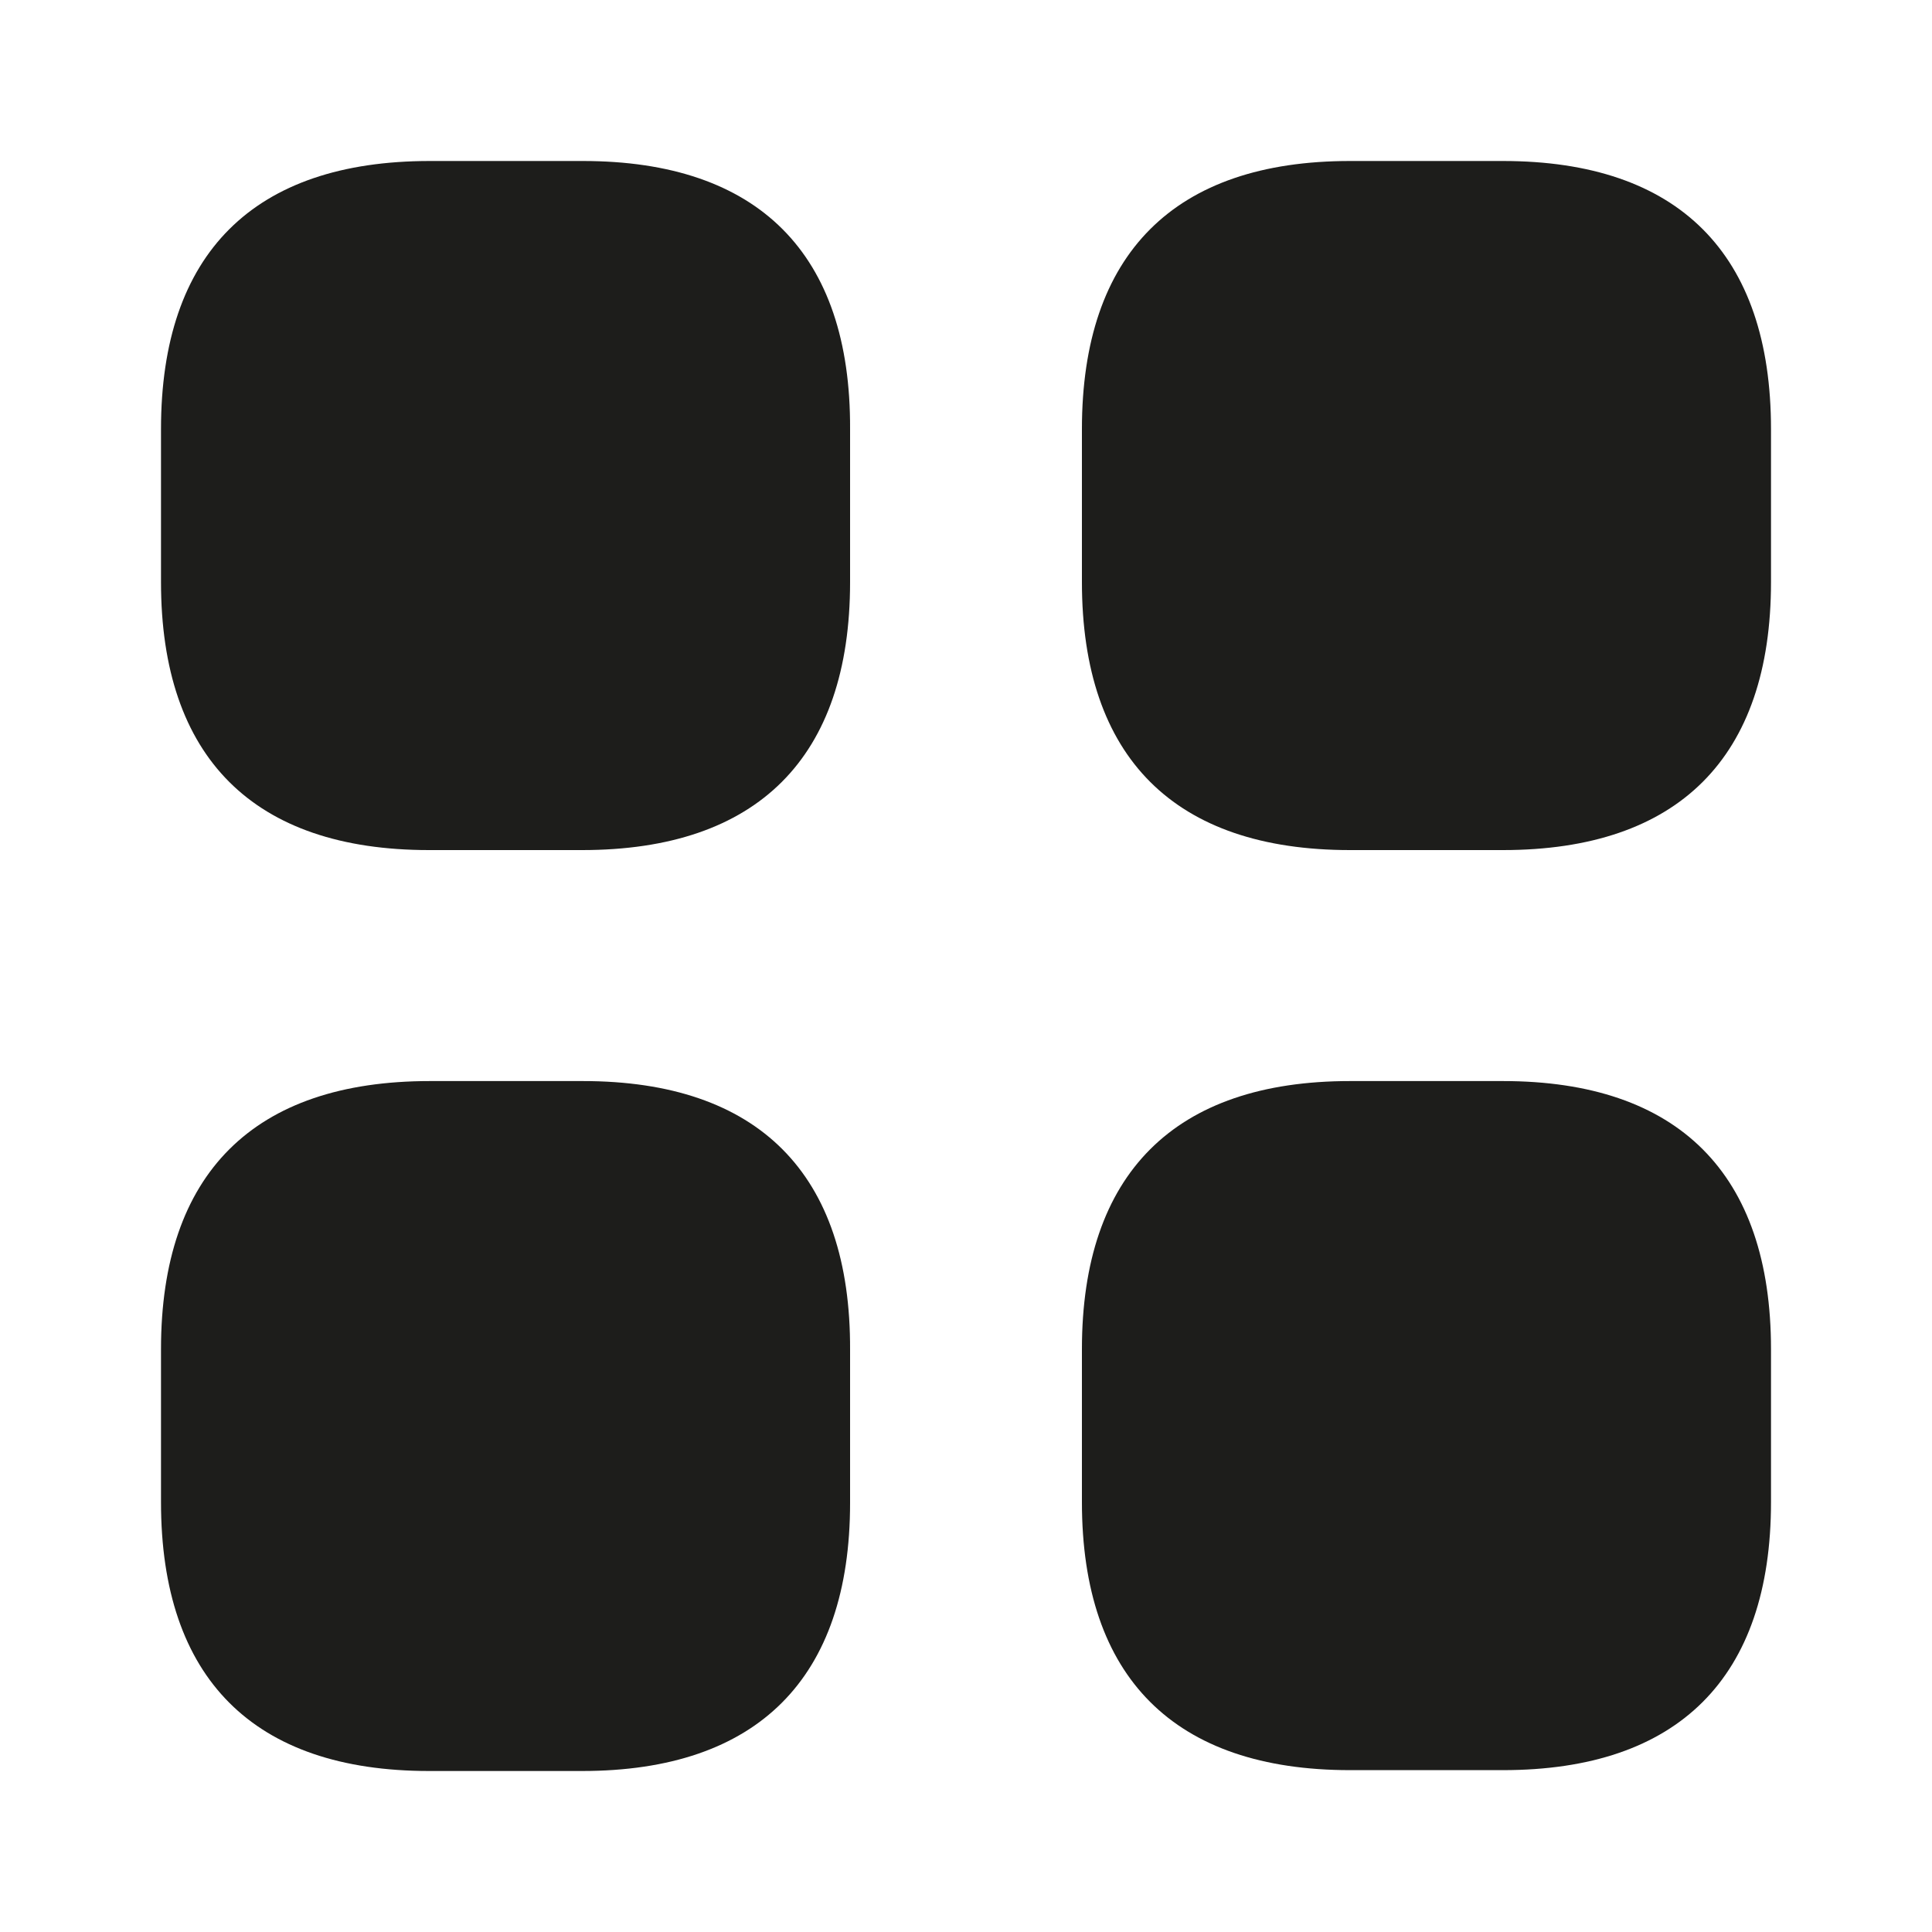
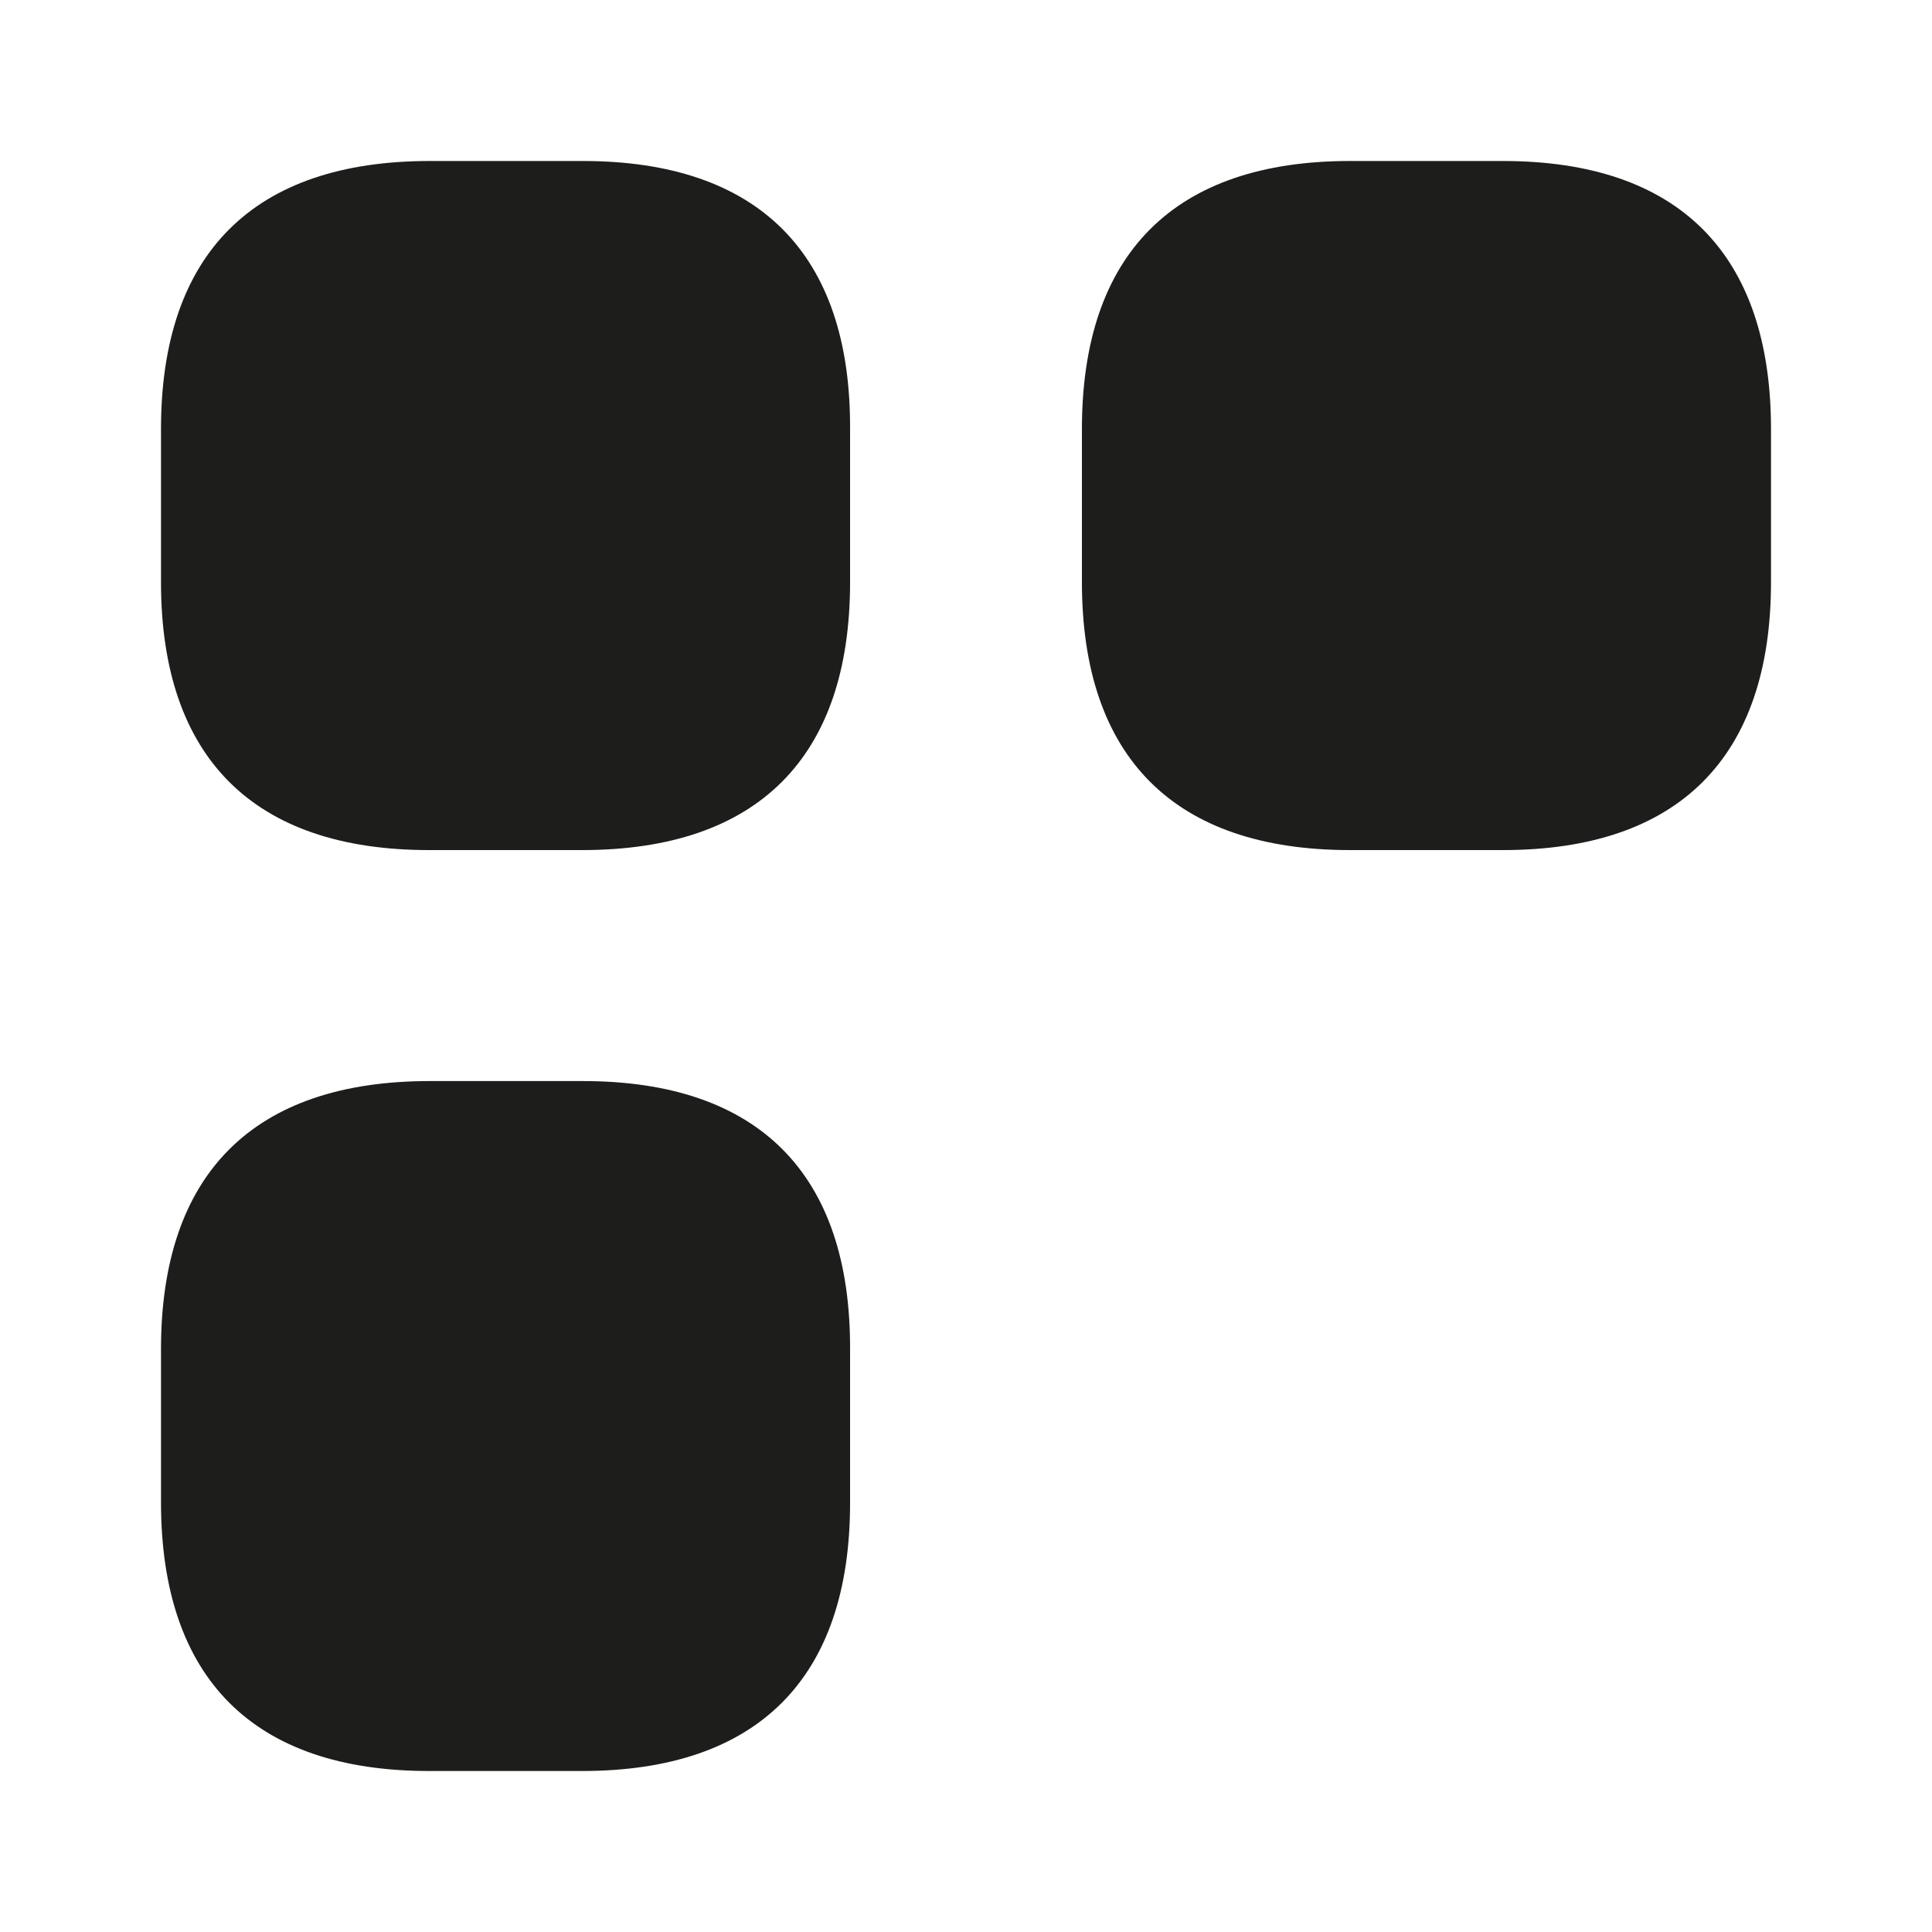
<svg xmlns="http://www.w3.org/2000/svg" width="18" height="18" viewBox="0 0 18 18" fill="none">
  <path d="M5.43 1.5H4.005C2.362 1.5 1.5 2.362 1.5 3.998V5.423C1.5 7.058 2.362 7.92 3.998 7.92H5.423C7.058 7.92 7.92 7.058 7.92 5.423V3.998C7.928 2.362 7.065 1.5 5.43 1.5Z" fill="#1D1D1B" />
  <path d="M14.002 1.5H12.578C10.943 1.5 10.08 2.362 10.08 3.998V5.423C10.08 7.058 10.943 7.92 12.578 7.92H14.002C15.637 7.92 16.5 7.058 16.5 5.423V3.998C16.5 2.362 15.637 1.5 14.002 1.5Z" fill="#1D1D1B" />
-   <path d="M14.002 10.072H12.578C10.943 10.072 10.08 10.935 10.08 12.57V13.995C10.08 15.63 10.943 16.492 12.578 16.492H14.002C15.637 16.492 16.5 15.63 16.5 13.995V12.57C16.5 10.935 15.637 10.072 14.002 10.072Z" fill="#1D1D1B" />
  <path d="M5.43 10.072H4.005C2.362 10.072 1.5 10.935 1.5 12.57V13.995C1.5 15.637 2.362 16.5 3.998 16.5H5.423C7.058 16.5 7.92 15.637 7.92 14.002V12.578C7.928 10.935 7.065 10.072 5.43 10.072Z" fill="#1D1D1B" />
</svg>